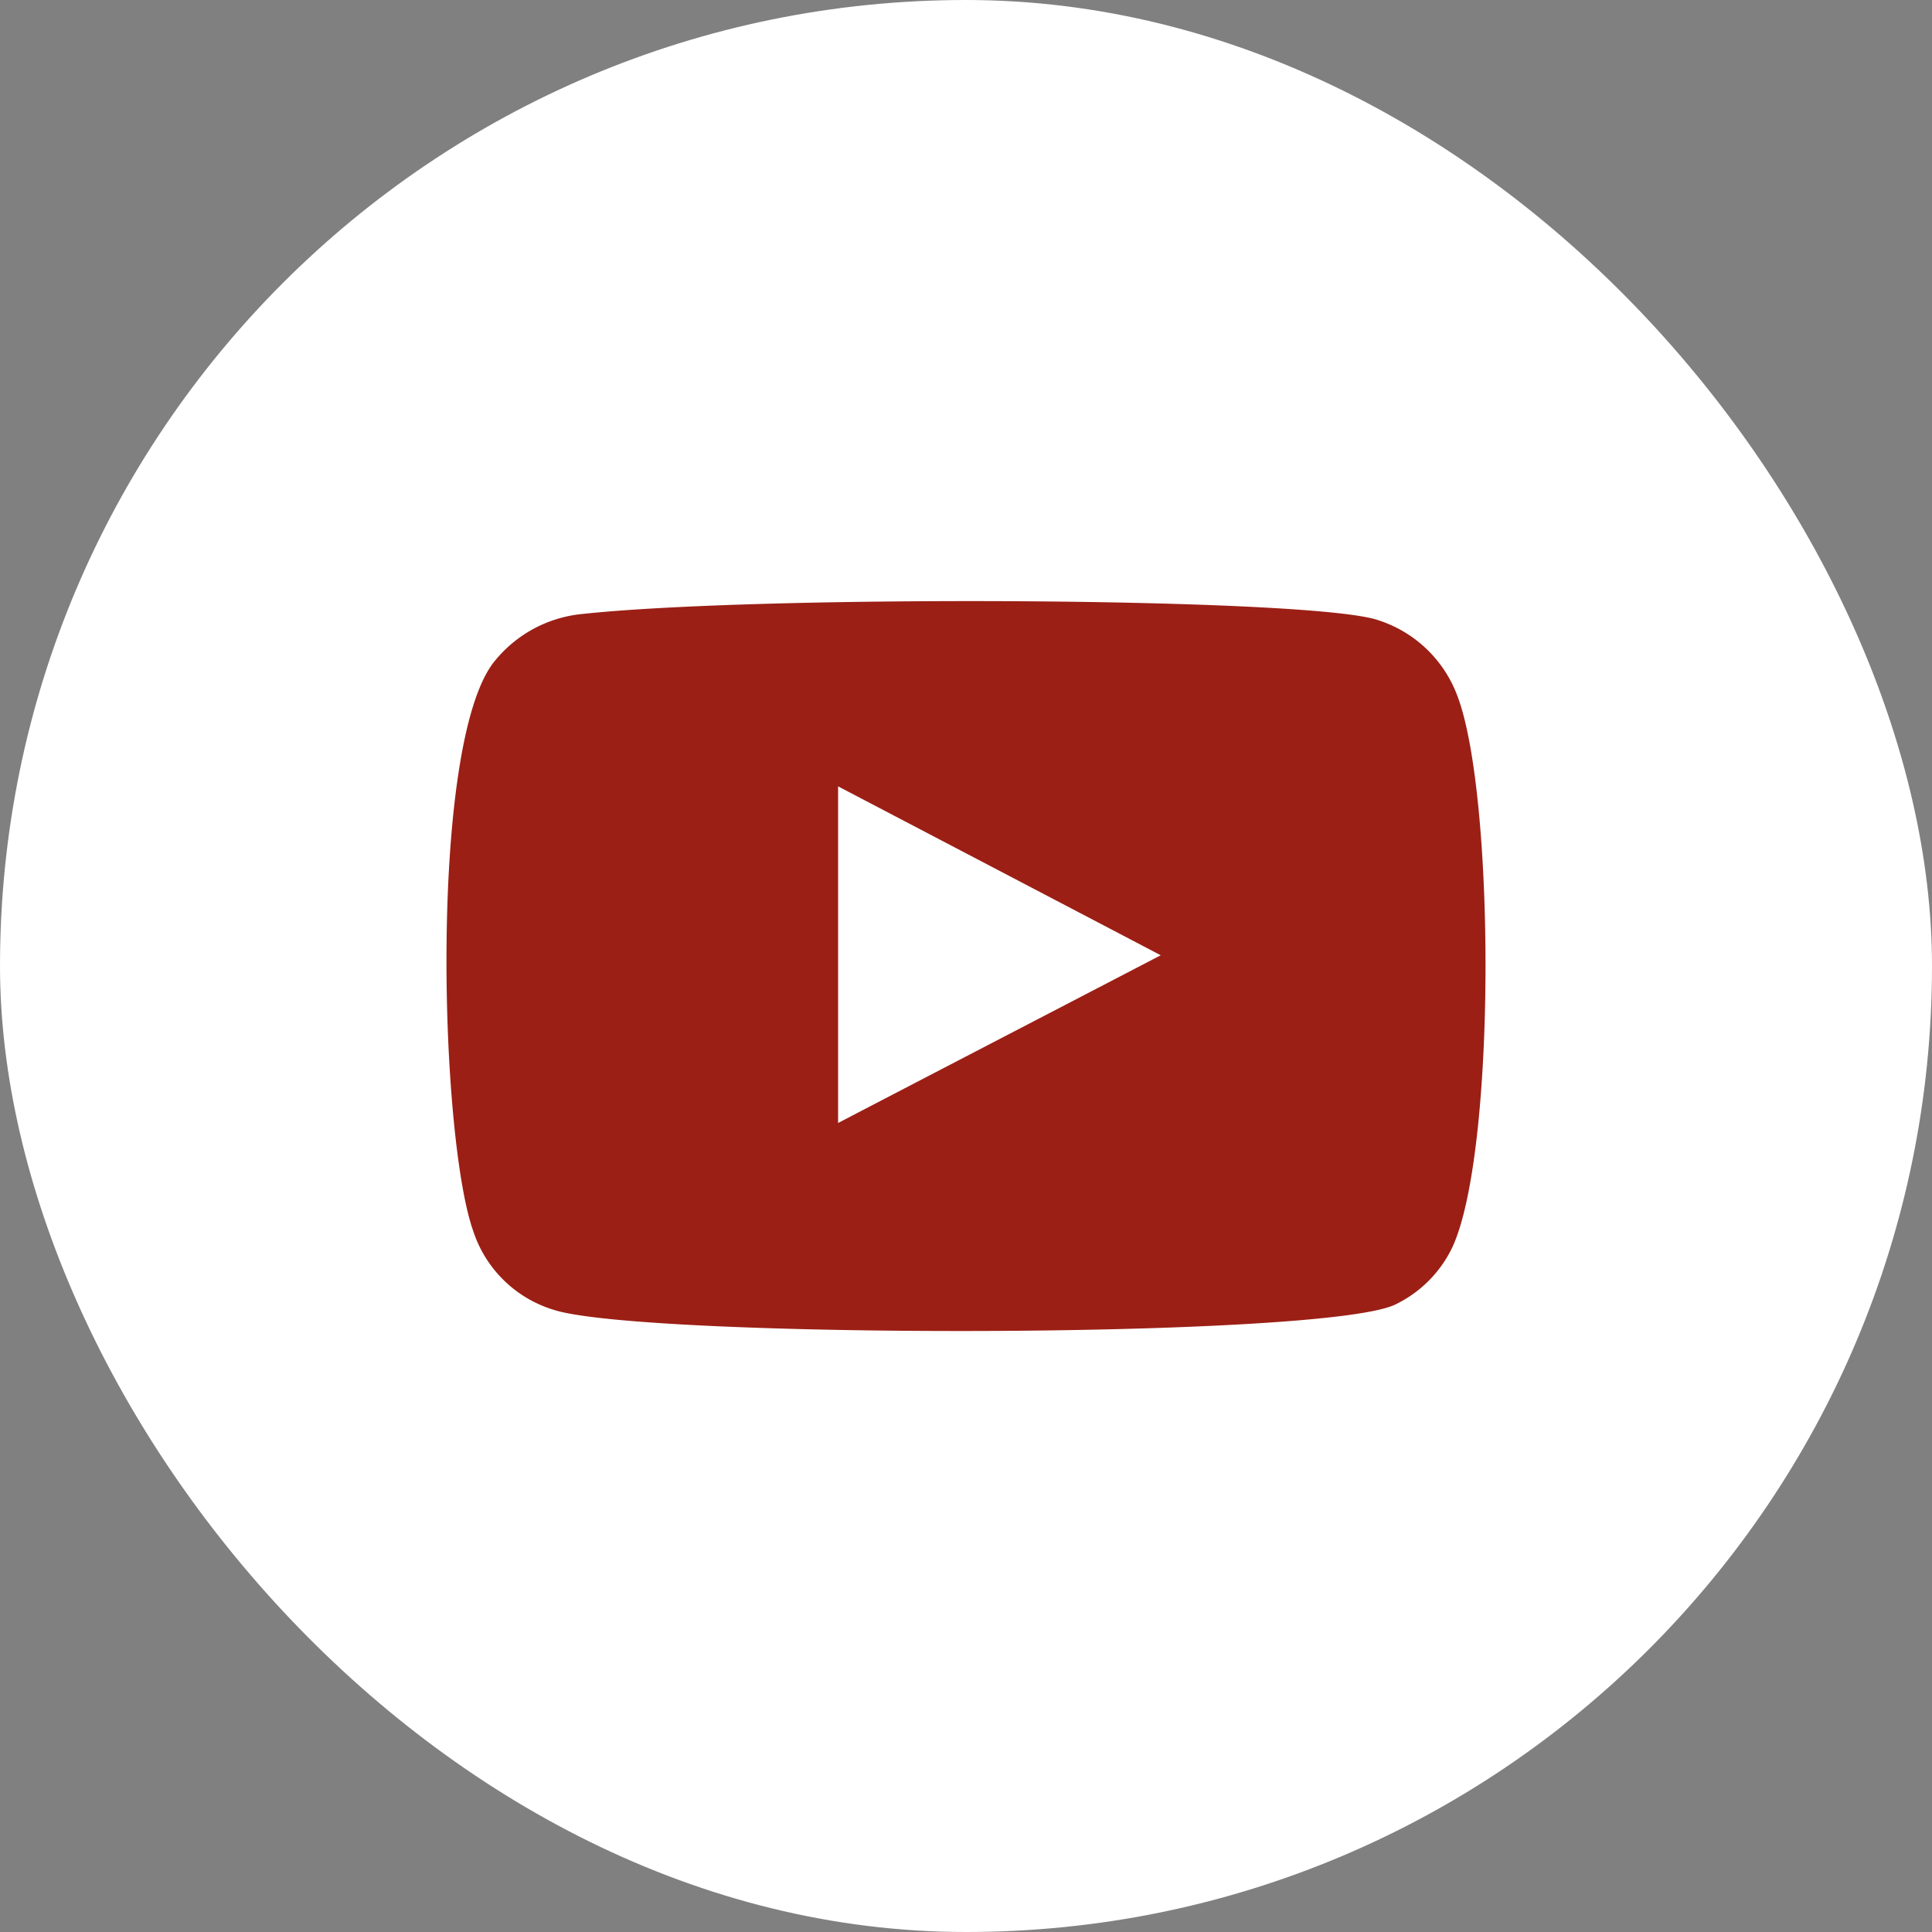
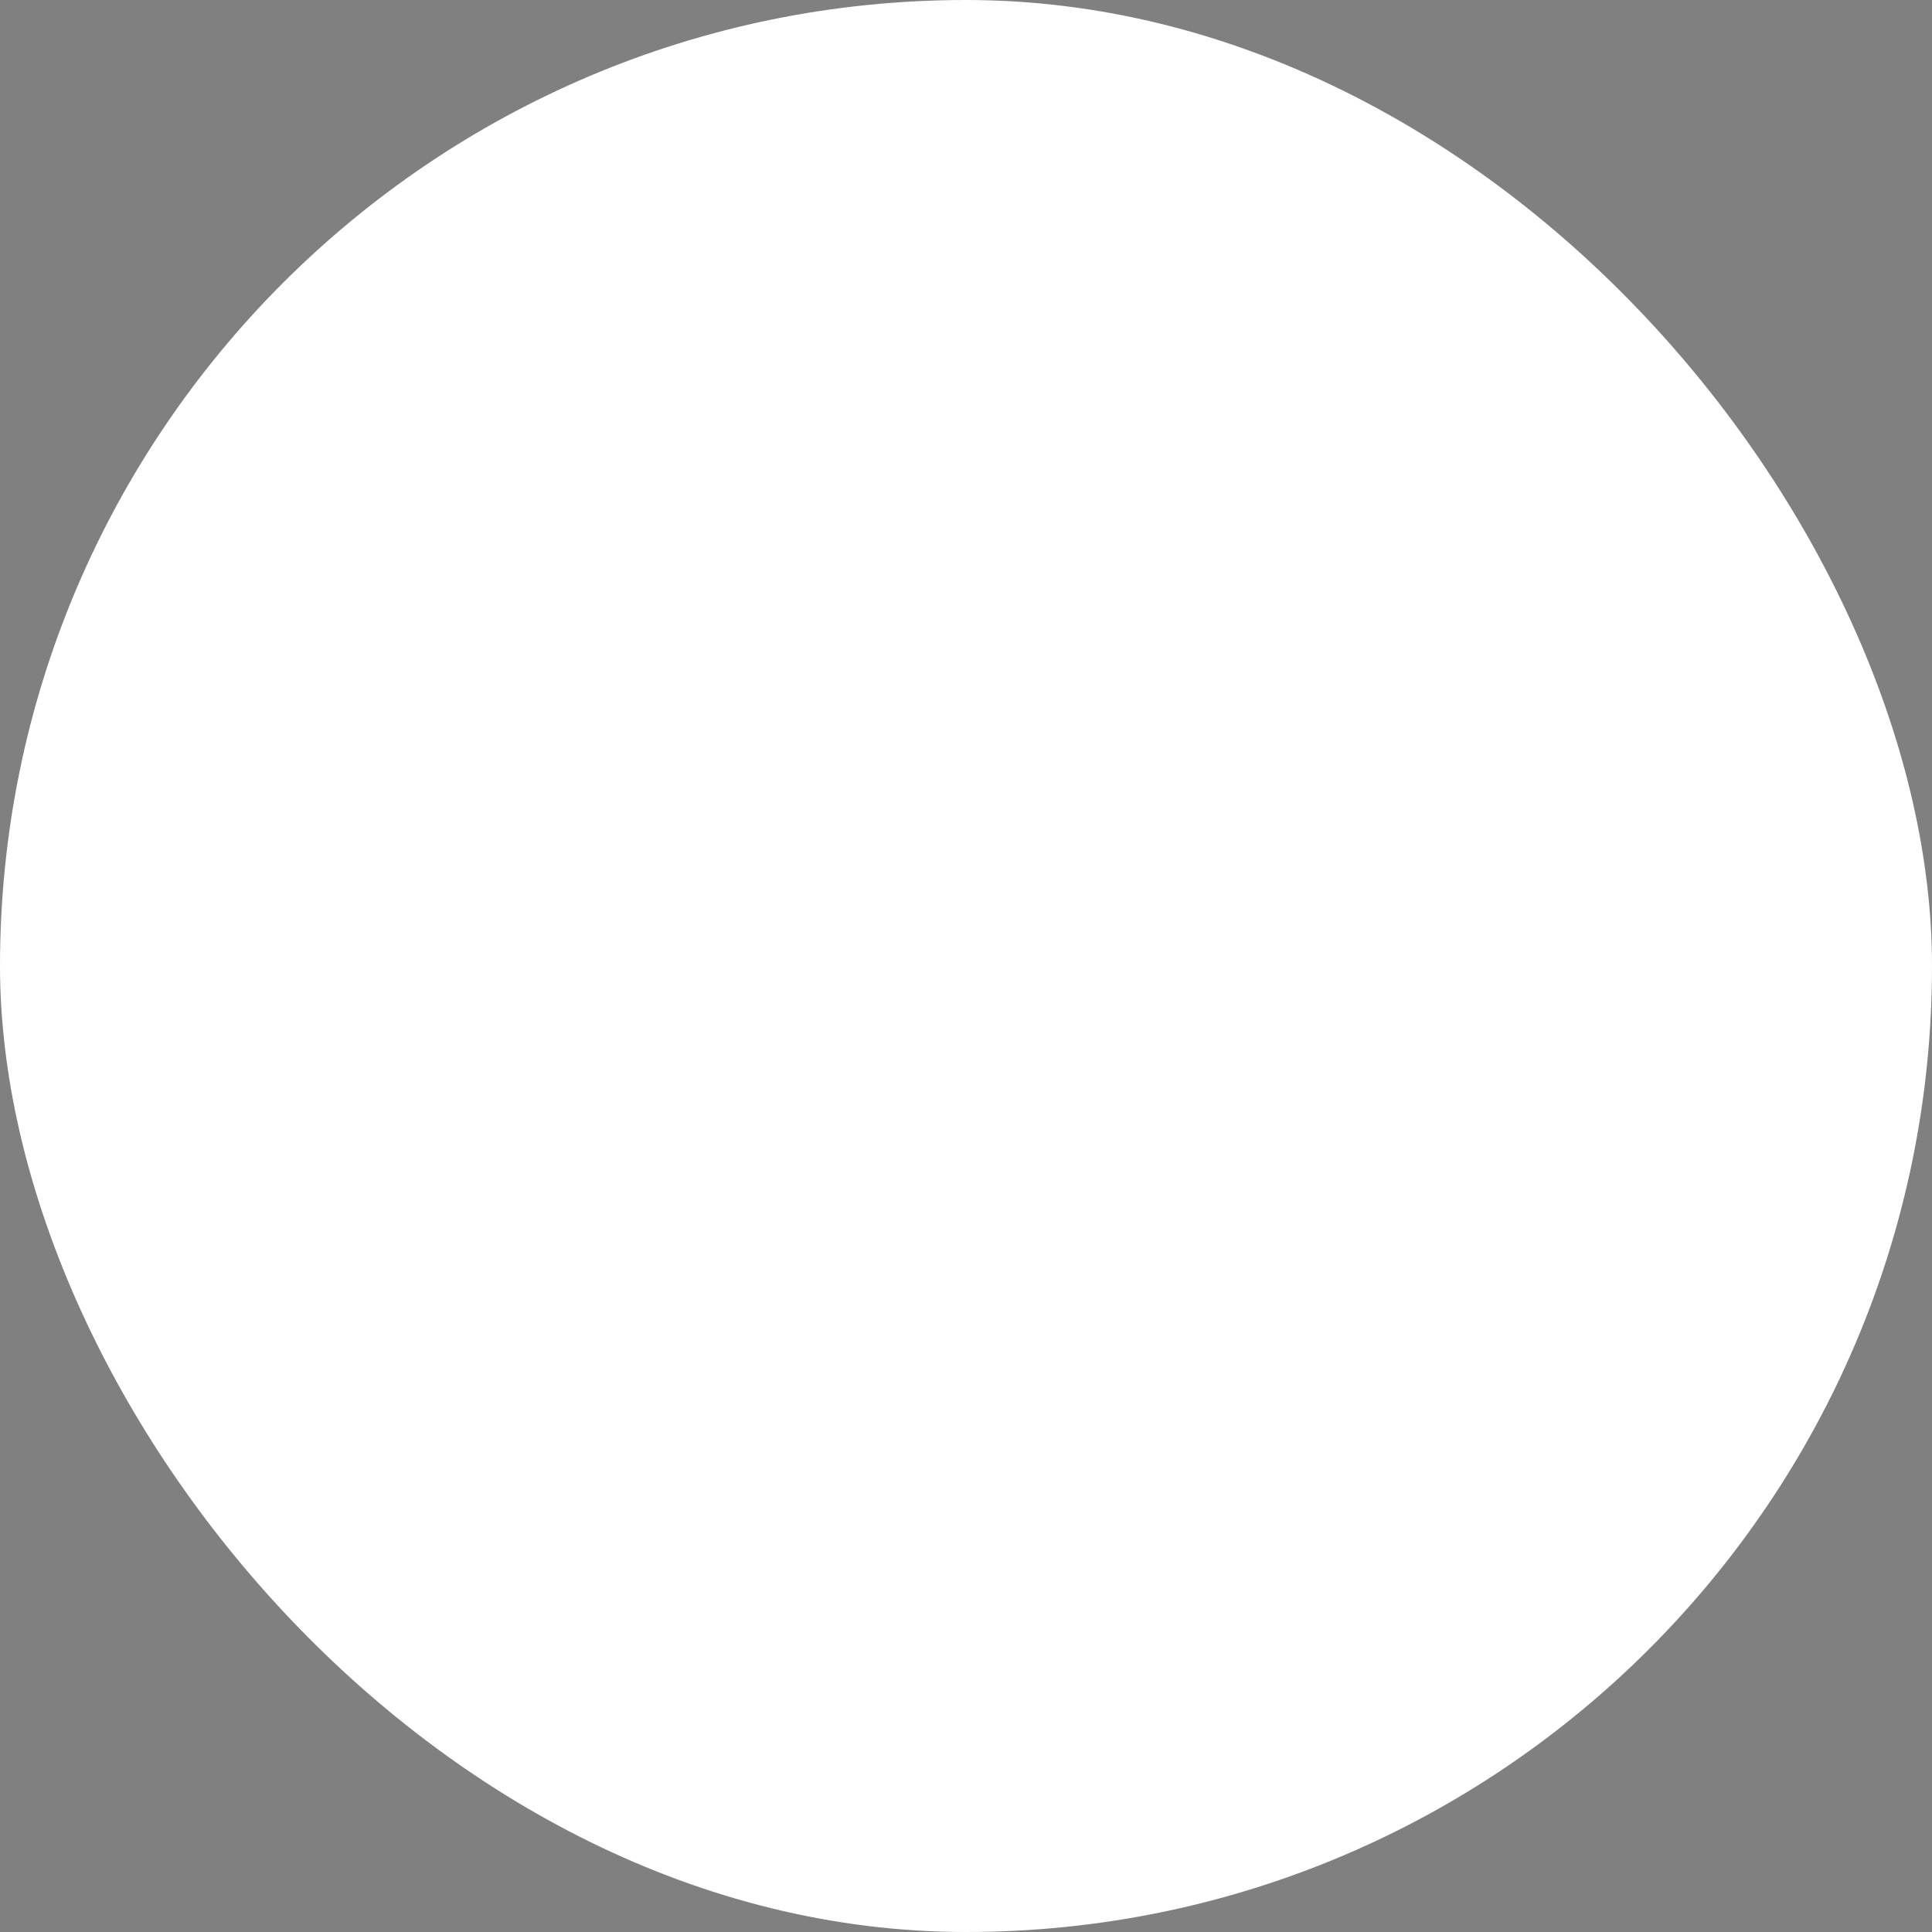
<svg xmlns="http://www.w3.org/2000/svg" id="YOUTUBE" width="100" height="100" viewBox="0 0 100 100">
  <rect x="0" y="0" width="100" height="100" fill="#808080" stroke="none" />
  <rect id="Rectangle_165" data-name="Rectangle 165" width="100" height="100" rx="50" transform="translate(0 0)" fill="#fff" />
-   <path id="Path_3329" data-name="Path 3329" d="M271.123,155.565a6.308,6.308,0,0,1-4.134-4.022c-1.784-4.929-2.315-25.546,1.132-29.6a6.646,6.646,0,0,1,4.491-2.39c9.269-1,37.937-.864,41.235.332a6.486,6.486,0,0,1,4.064,3.909c1.949,5.1,2.019,23.626-.261,28.538a6.3,6.3,0,0,1-2.907,2.94C311.279,157.092,275.675,157.066,271.123,155.565Zm14.734-9.667c5.57-2.9,11.1-5.767,16.7-8.681-5.6-2.932-11.131-5.828-16.7-8.742Z" transform="translate(-242.477 -87.773)" fill="#9b1f15" fill-rule="evenodd" />
</svg>